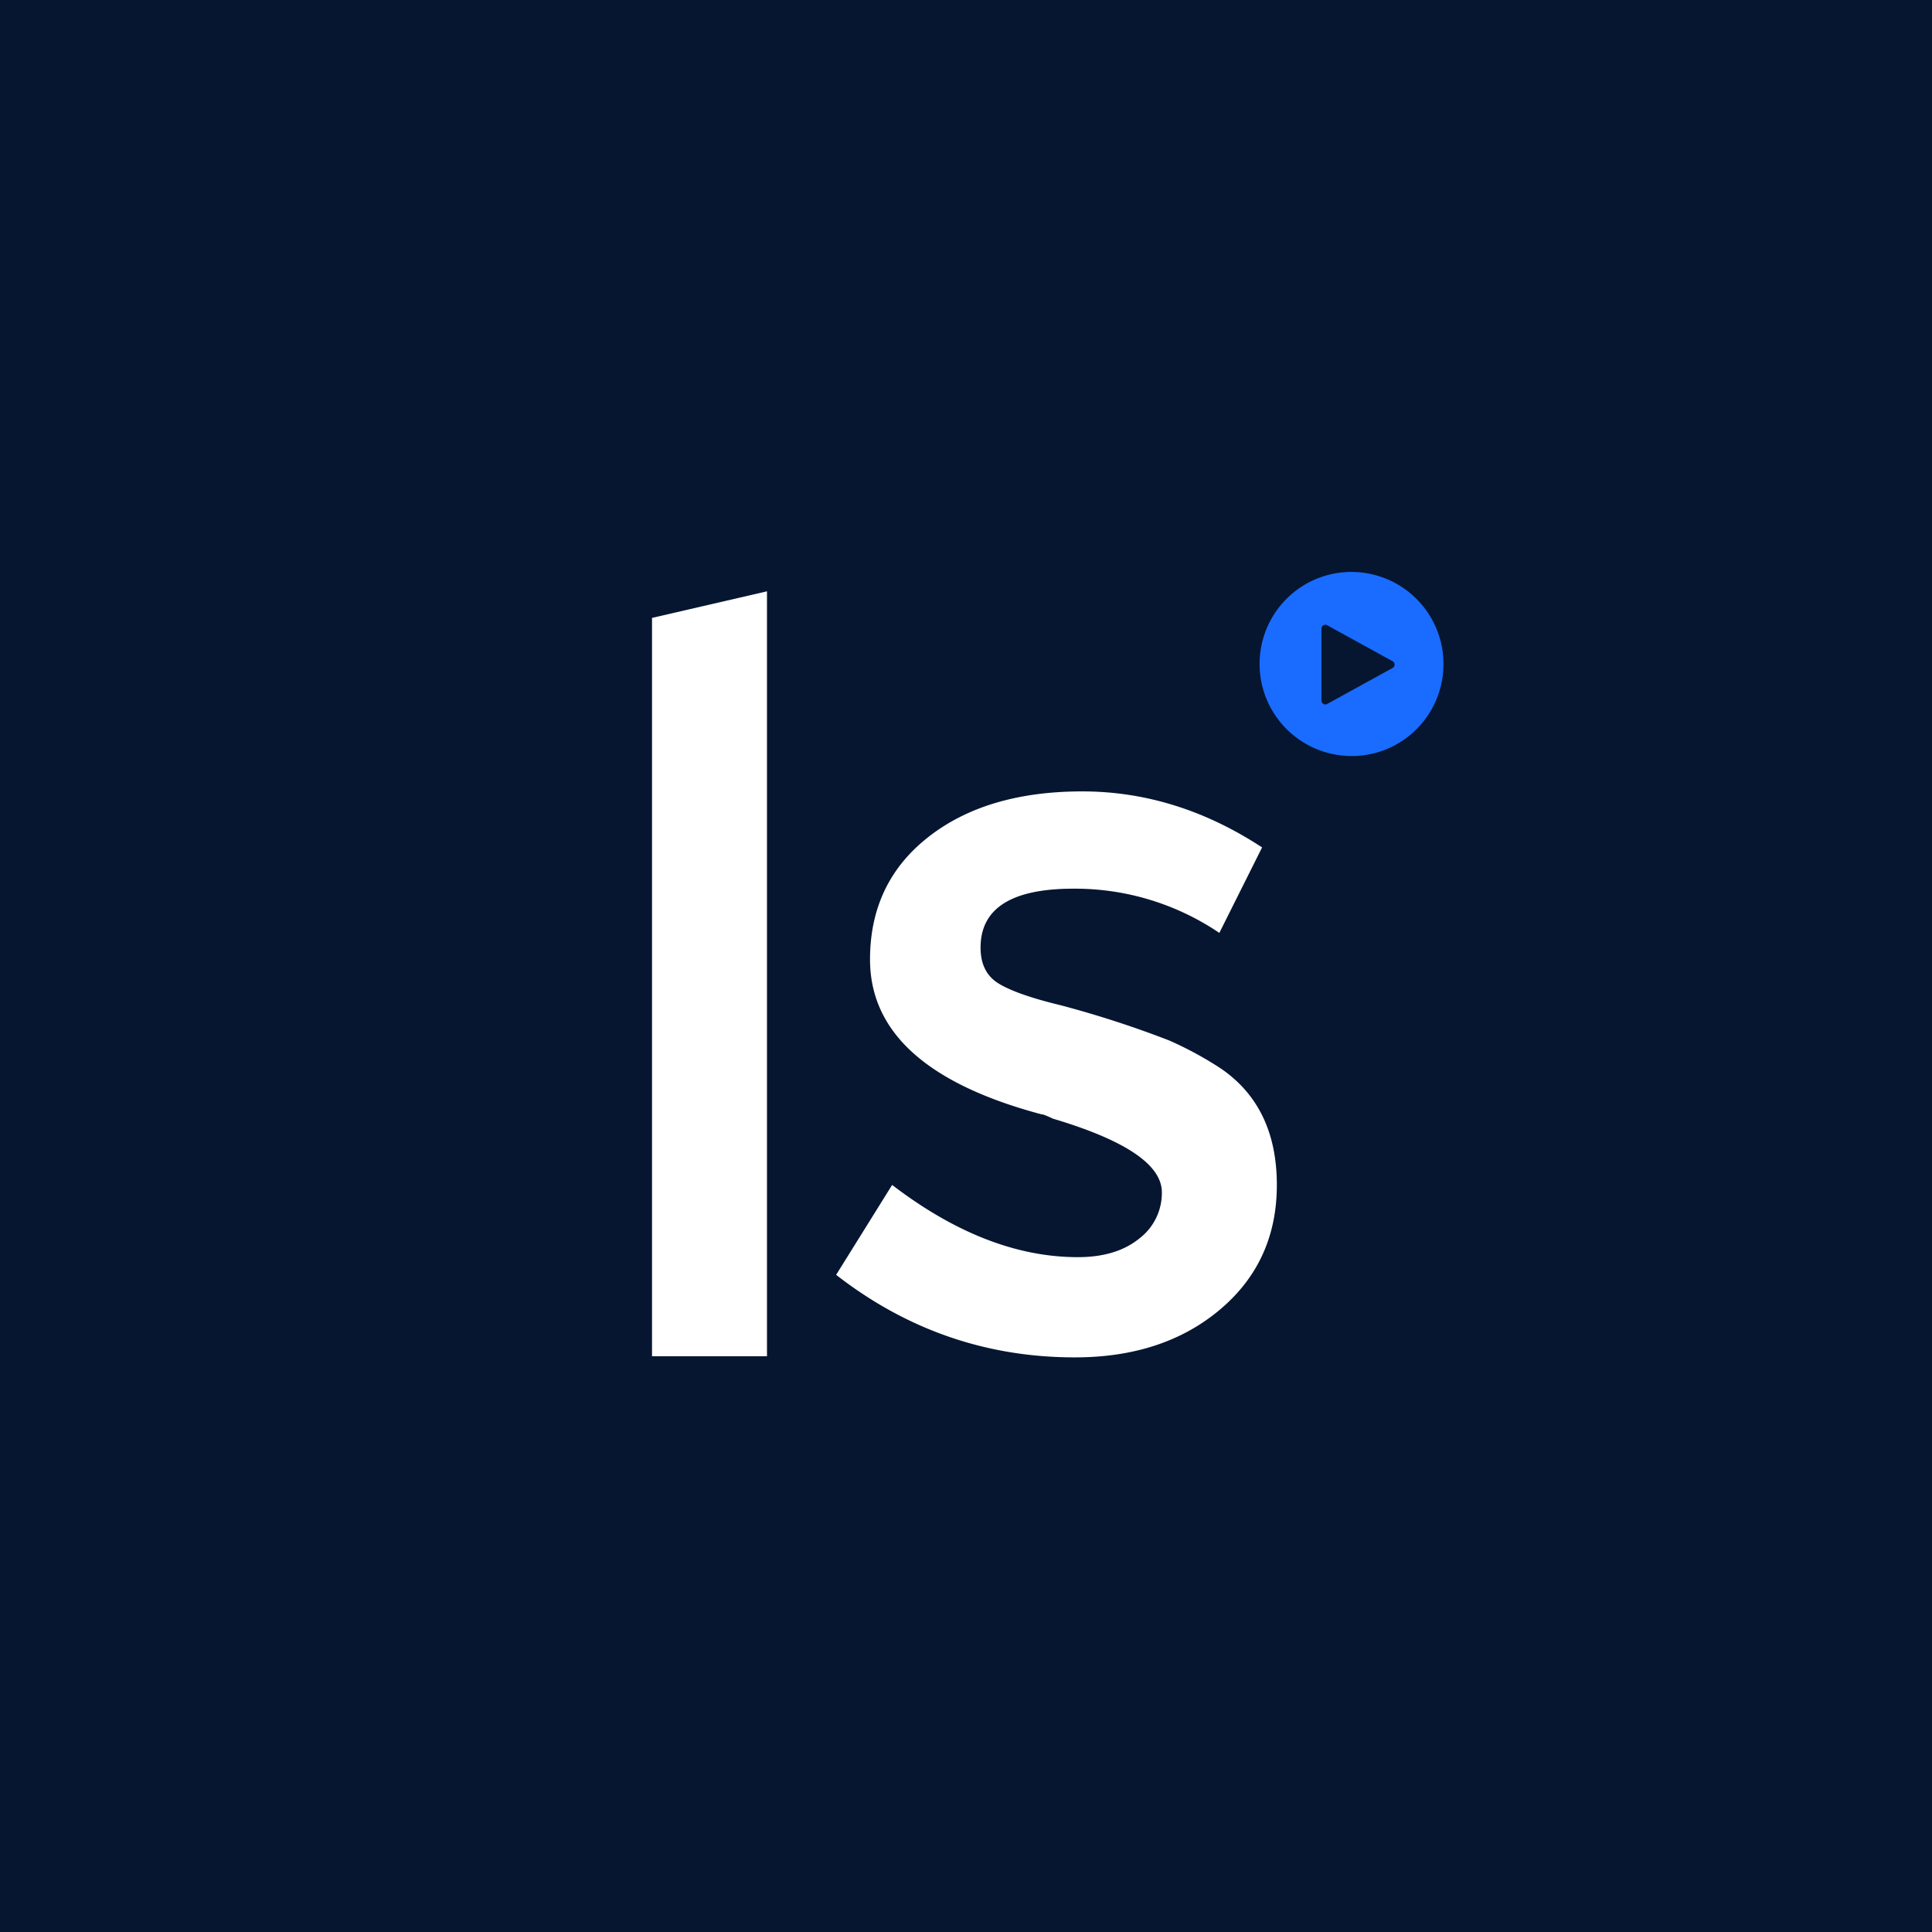
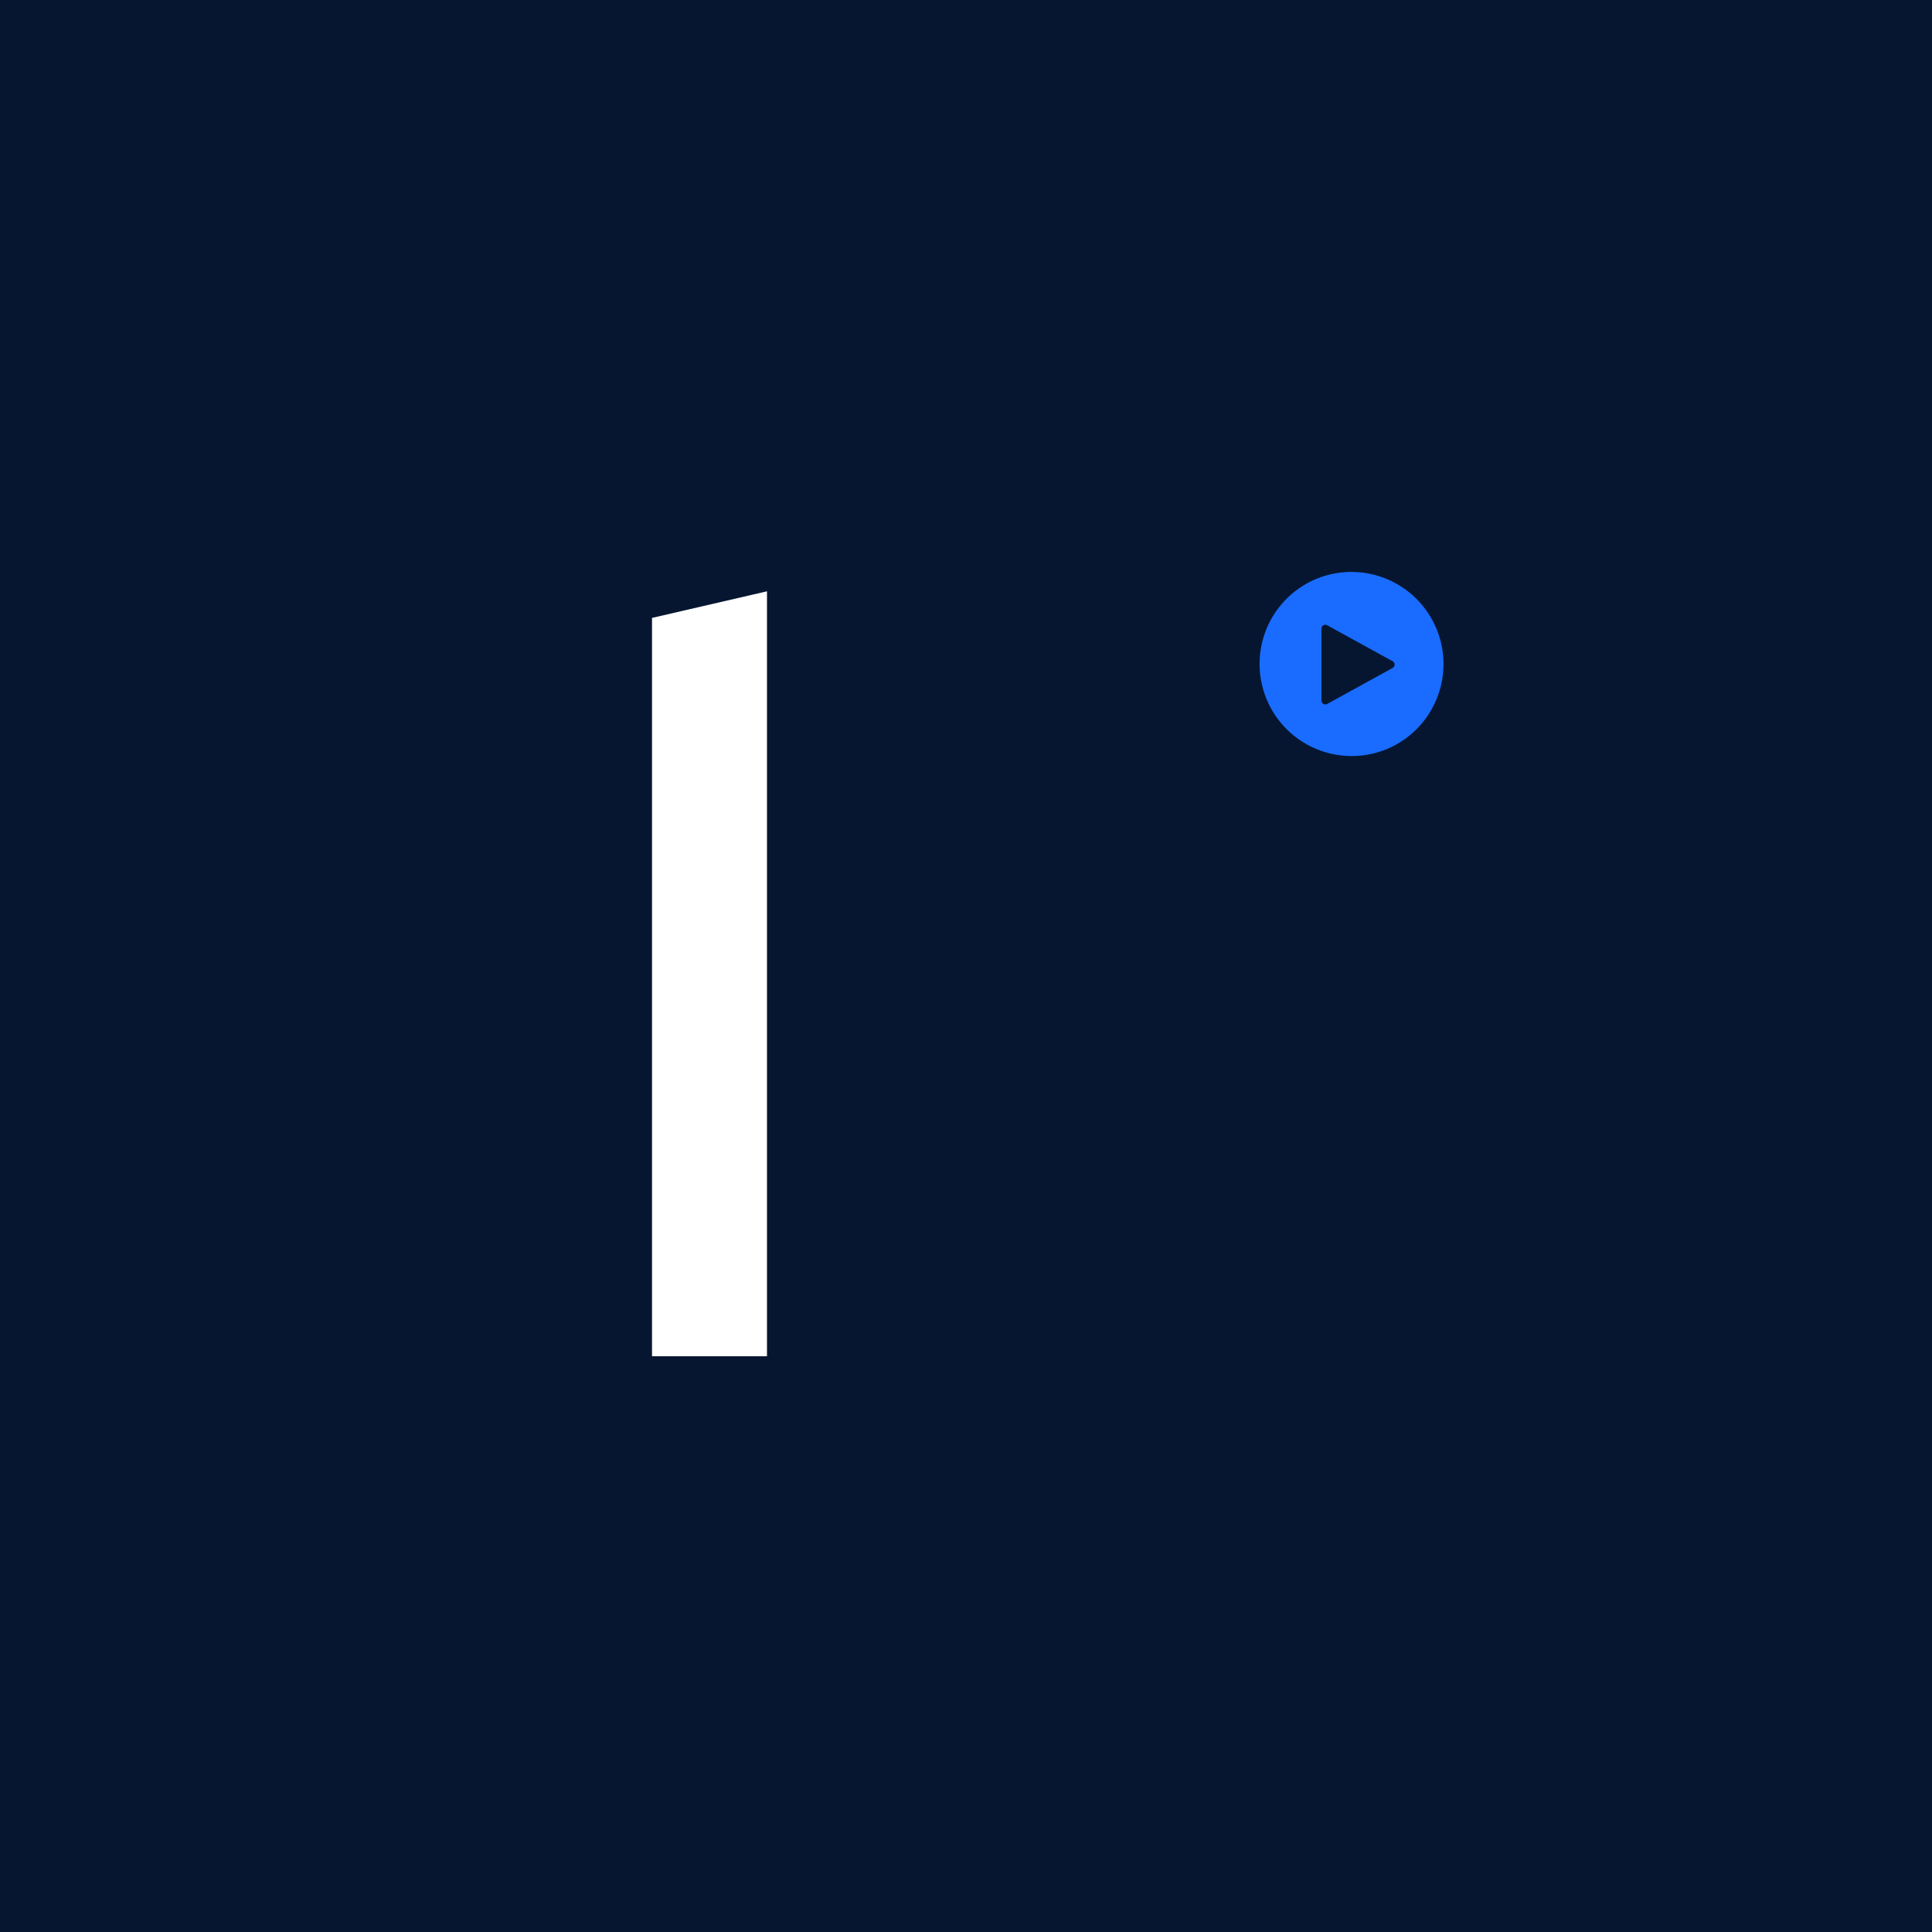
<svg xmlns="http://www.w3.org/2000/svg" id="Group_64" data-name="Group 64" width="500" height="500" viewBox="0 0 500 500">
  <path id="Path_149" data-name="Path 149" d="M0,0H500V500H0Z" fill="#061631" />
  <g id="Group_39" data-name="Group 39" transform="translate(22217 13463)">
-     <path id="Path_142" data-name="Path 142" d="M505.184,2.289q-34.33,0-61.794-21.361L457.885-42.34Q482.3-23.649,505.946-23.649q9.917,0,15.83-4.768a14.808,14.808,0,0,0,5.912-12.015q0-10.68-28.227-19.072-.763-.381-1.716-.763a4.373,4.373,0,0,0-1.335-.381Q452.163-72.474,452.163-100.7q0-19.835,15.067-31.66t39.861-11.825q24.412,0,46.536,14.495l-11.062,22.124A66.655,66.655,0,0,0,504.8-119.01q-24.031,0-24.031,15.258,0,6.485,4.768,9.345t15.83,5.531A265.494,265.494,0,0,1,529.6-79.722a92.6,92.6,0,0,1,13.351,7.247q14.495,9.918,14.495,30.134,0,19.835-14.686,32.232T505.184,2.289Z" transform="translate(-22444 -13114)" fill="#fff" />
    <path id="Path_143" data-name="Path 143" d="M51.495,0H21.742V-191.086l29.753-6.883Z" transform="translate(-22070 -13112)" fill="#fff" />
  </g>
  <path id="Exclusion_2" data-name="Exclusion 2" d="M23.831,47.662A23.837,23.837,0,0,1,14.555,1.873,23.837,23.837,0,0,1,33.107,45.789,23.682,23.682,0,0,1,23.831,47.662Zm-6.8-33.972a1,1,0,0,0-1,1V33.309a1,1,0,0,0,1,1,.988.988,0,0,0,.481-.126l16.924-9.309a1,1,0,0,0,0-1.752L17.511,13.815A.989.989,0,0,0,17.031,13.69Z" transform="translate(325.971 148)" fill="#196cff" />
</svg>